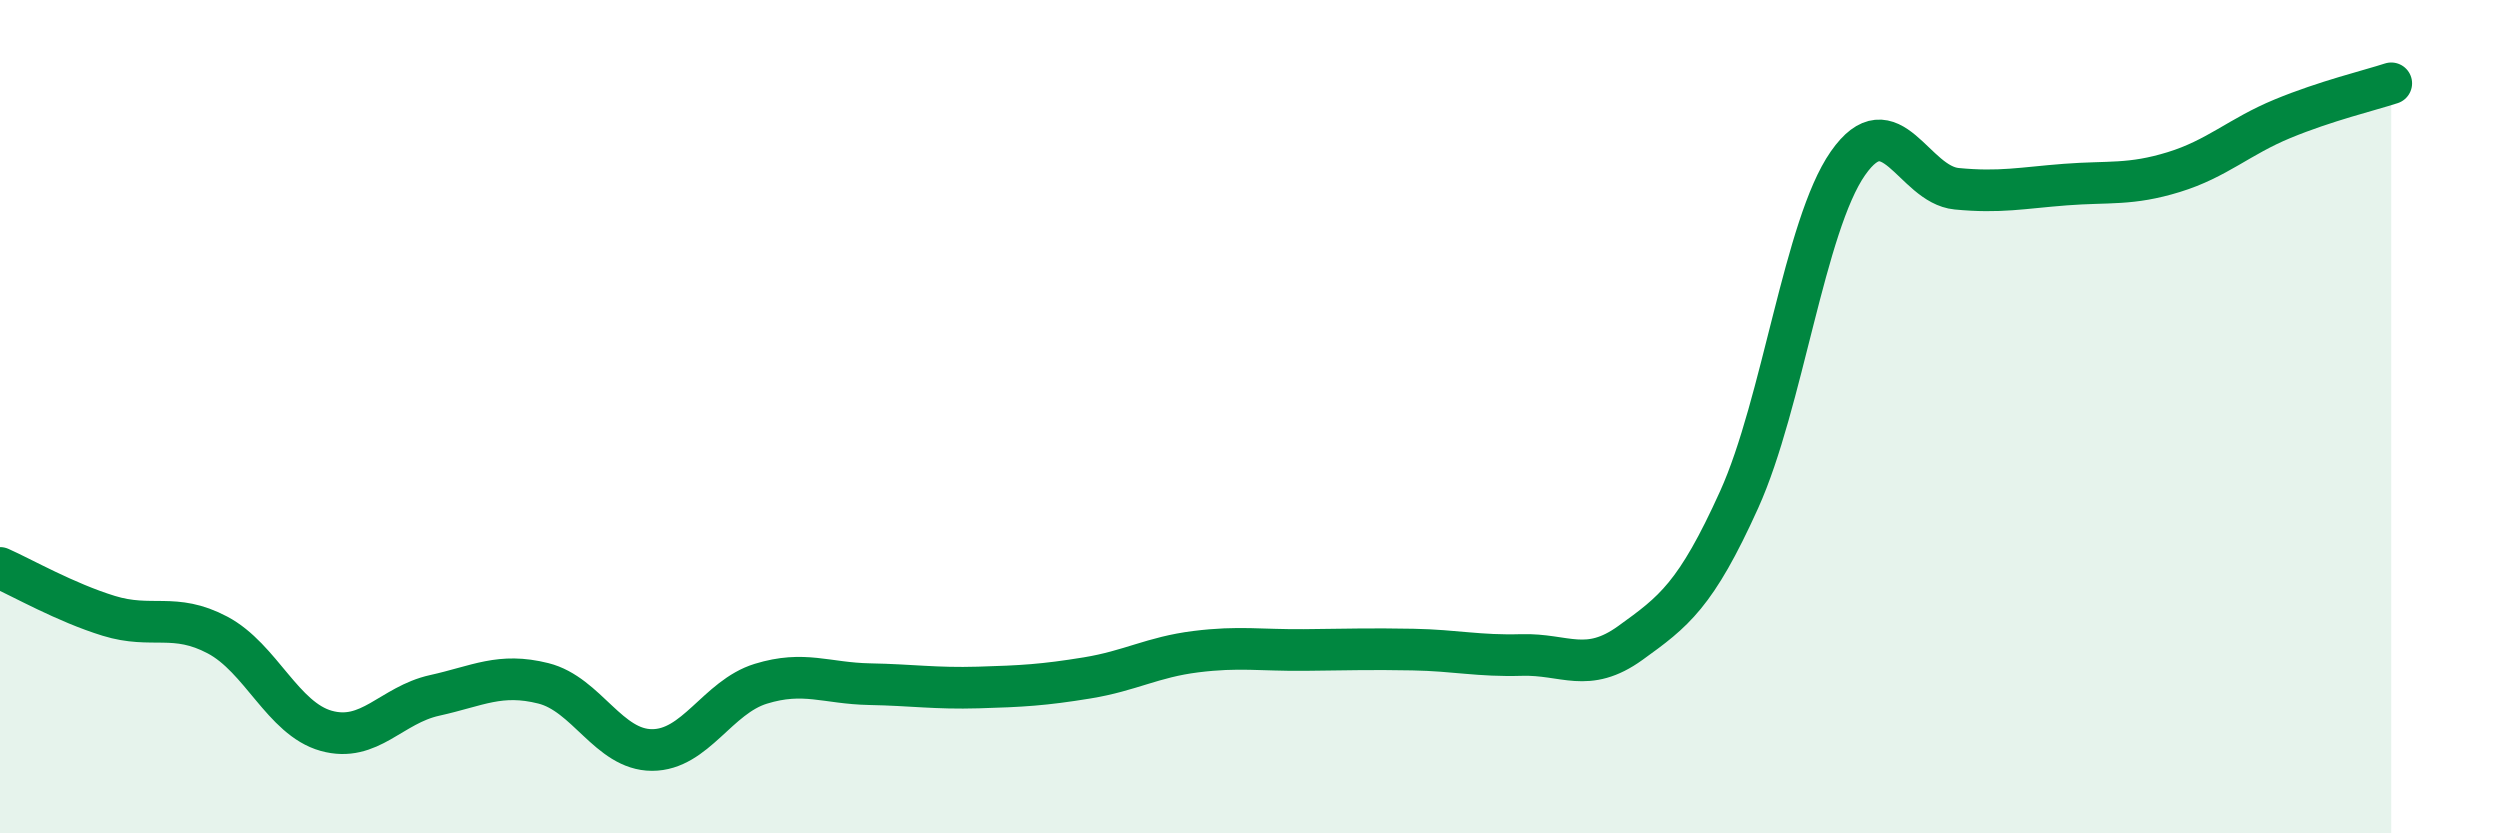
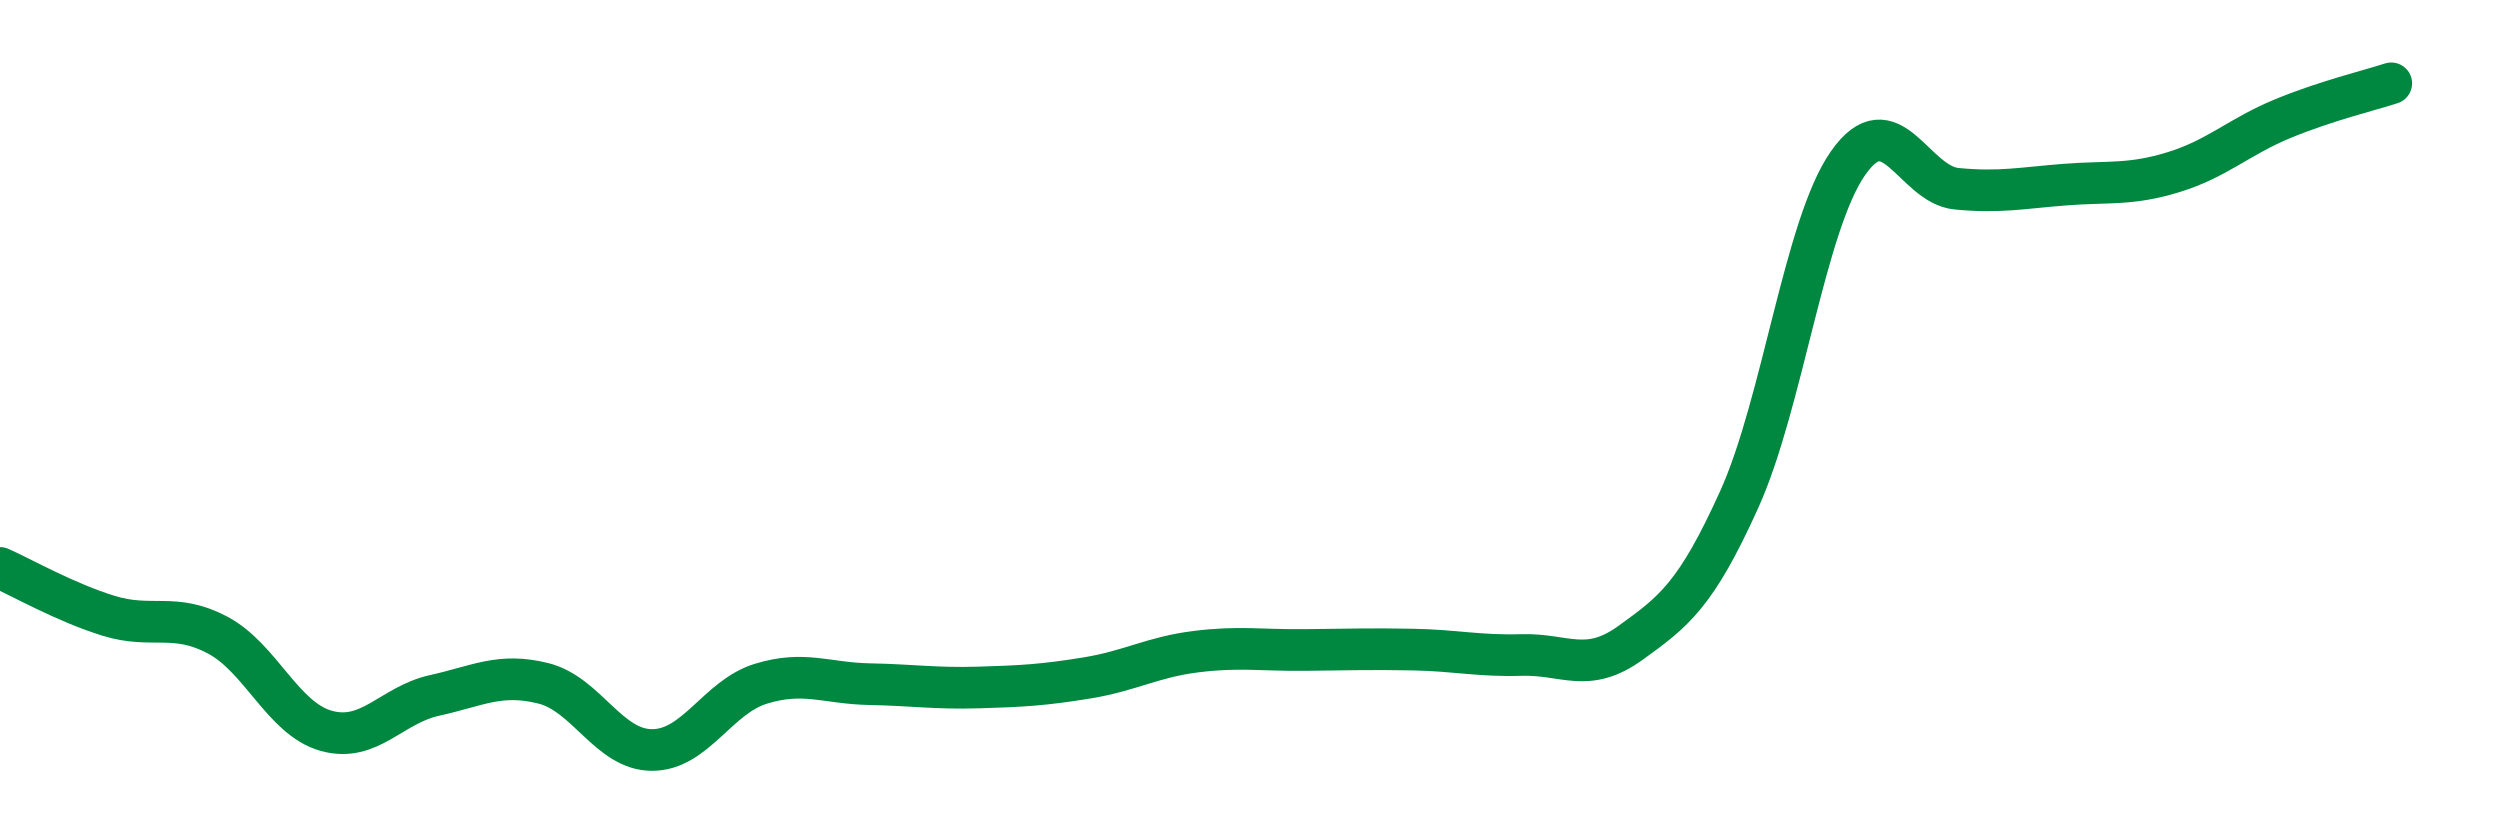
<svg xmlns="http://www.w3.org/2000/svg" width="60" height="20" viewBox="0 0 60 20">
-   <path d="M 0,13.63 C 0.52,13.86 1.57,14.46 2.61,14.78 C 3.65,15.1 4.18,14.69 5.22,15.24 C 6.26,15.79 6.79,17.25 7.83,17.54 C 8.87,17.83 9.39,16.92 10.43,16.69 C 11.47,16.46 12,16.14 13.04,16.4 C 14.08,16.66 14.61,18 15.65,18 C 16.69,18 17.22,16.73 18.26,16.41 C 19.3,16.09 19.83,16.4 20.87,16.42 C 21.91,16.44 22.44,16.53 23.48,16.5 C 24.52,16.47 25.05,16.44 26.09,16.27 C 27.13,16.1 27.66,15.77 28.7,15.64 C 29.74,15.51 30.26,15.61 31.3,15.6 C 32.34,15.59 32.87,15.57 33.91,15.59 C 34.95,15.61 35.48,15.75 36.52,15.72 C 37.56,15.69 38.09,16.18 39.13,15.43 C 40.17,14.68 40.7,14.29 41.74,11.99 C 42.78,9.69 43.31,5.41 44.35,3.92 C 45.39,2.43 45.92,4.43 46.96,4.53 C 48,4.63 48.53,4.51 49.57,4.43 C 50.61,4.35 51.13,4.45 52.17,4.13 C 53.21,3.81 53.74,3.28 54.78,2.85 C 55.82,2.42 56.87,2.17 57.39,2L57.39 20L0 20Z" fill="#008740" opacity="0.1" stroke-linecap="round" stroke-linejoin="round" />
  <path d="M 0,13.63 C 0.52,13.86 1.57,14.46 2.61,14.78 C 3.65,15.1 4.18,14.69 5.22,15.24 C 6.26,15.79 6.79,17.25 7.83,17.54 C 8.87,17.83 9.39,16.92 10.43,16.69 C 11.47,16.46 12,16.14 13.04,16.4 C 14.08,16.66 14.61,18 15.65,18 C 16.69,18 17.22,16.73 18.26,16.41 C 19.3,16.09 19.83,16.4 20.87,16.42 C 21.91,16.44 22.44,16.53 23.48,16.5 C 24.52,16.47 25.05,16.44 26.09,16.27 C 27.13,16.1 27.66,15.77 28.7,15.64 C 29.74,15.51 30.26,15.61 31.3,15.6 C 32.34,15.59 32.87,15.57 33.91,15.59 C 34.95,15.61 35.48,15.75 36.52,15.72 C 37.56,15.69 38.09,16.18 39.13,15.43 C 40.17,14.68 40.7,14.29 41.74,11.99 C 42.78,9.69 43.31,5.41 44.35,3.92 C 45.39,2.43 45.92,4.43 46.96,4.53 C 48,4.63 48.53,4.51 49.57,4.43 C 50.61,4.35 51.13,4.45 52.17,4.13 C 53.21,3.81 53.74,3.28 54.78,2.85 C 55.82,2.42 56.87,2.17 57.39,2" stroke="#008740" stroke-width="1" fill="none" stroke-linecap="round" stroke-linejoin="round" />
</svg>